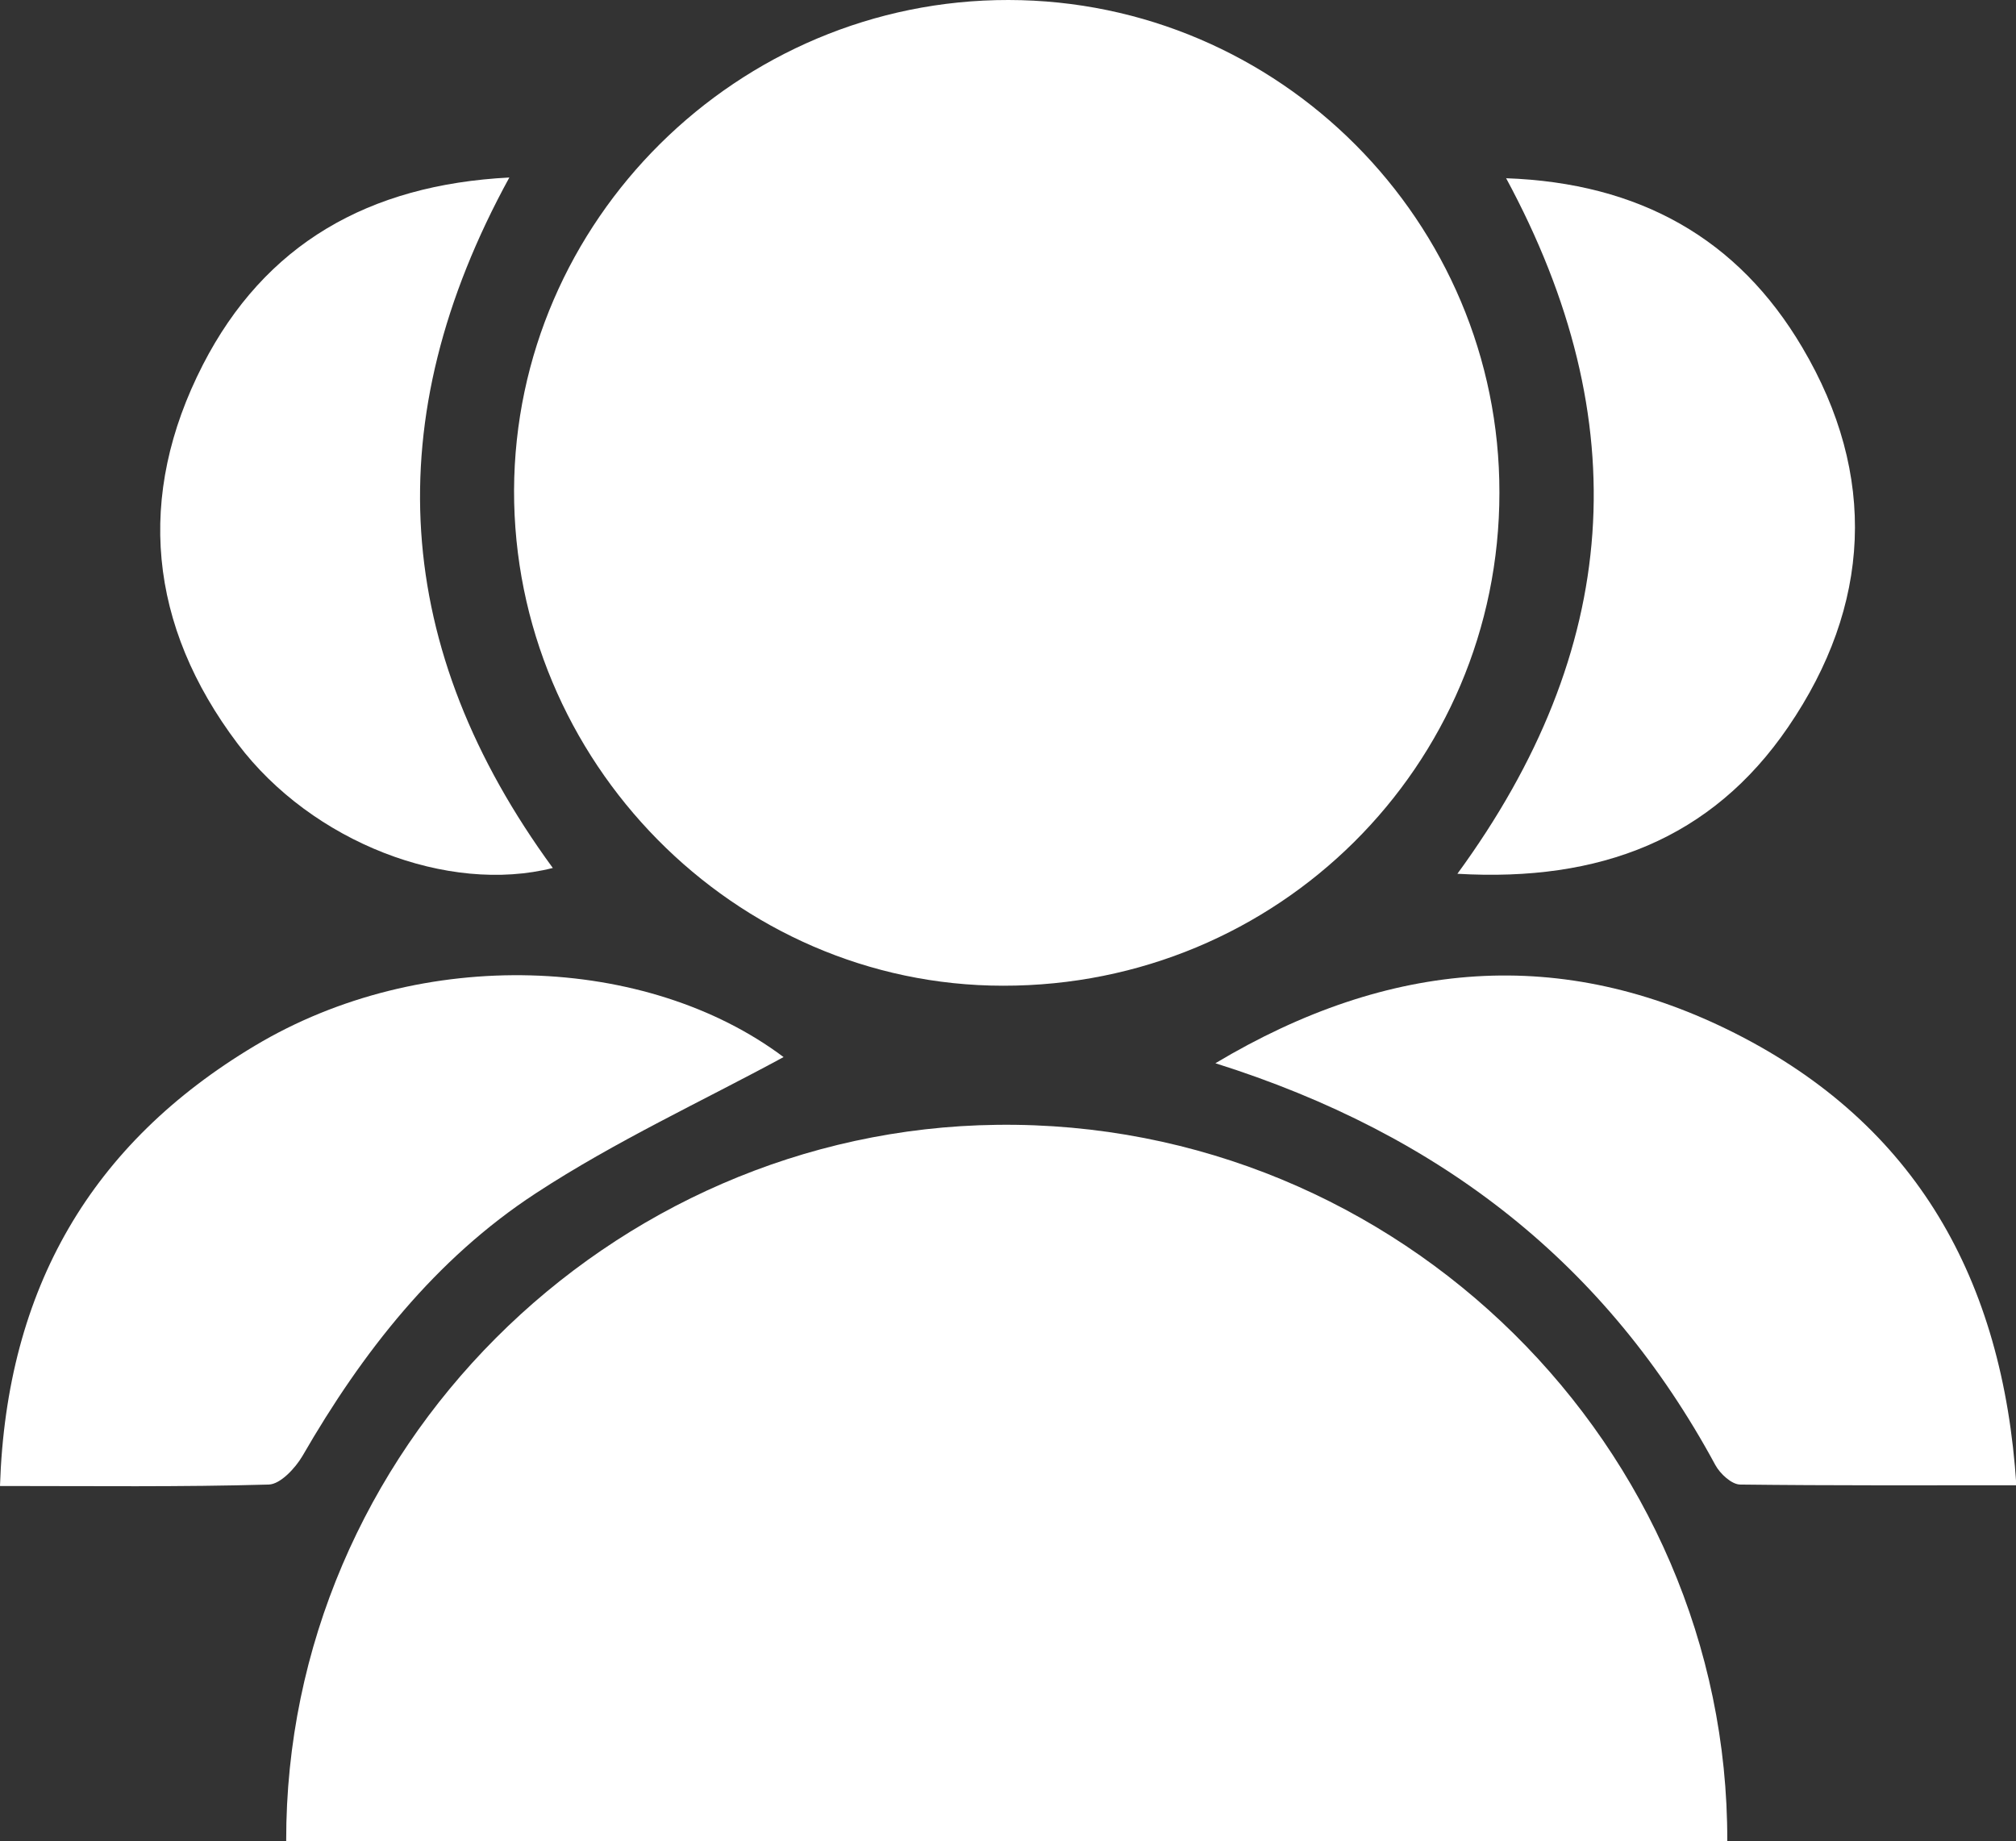
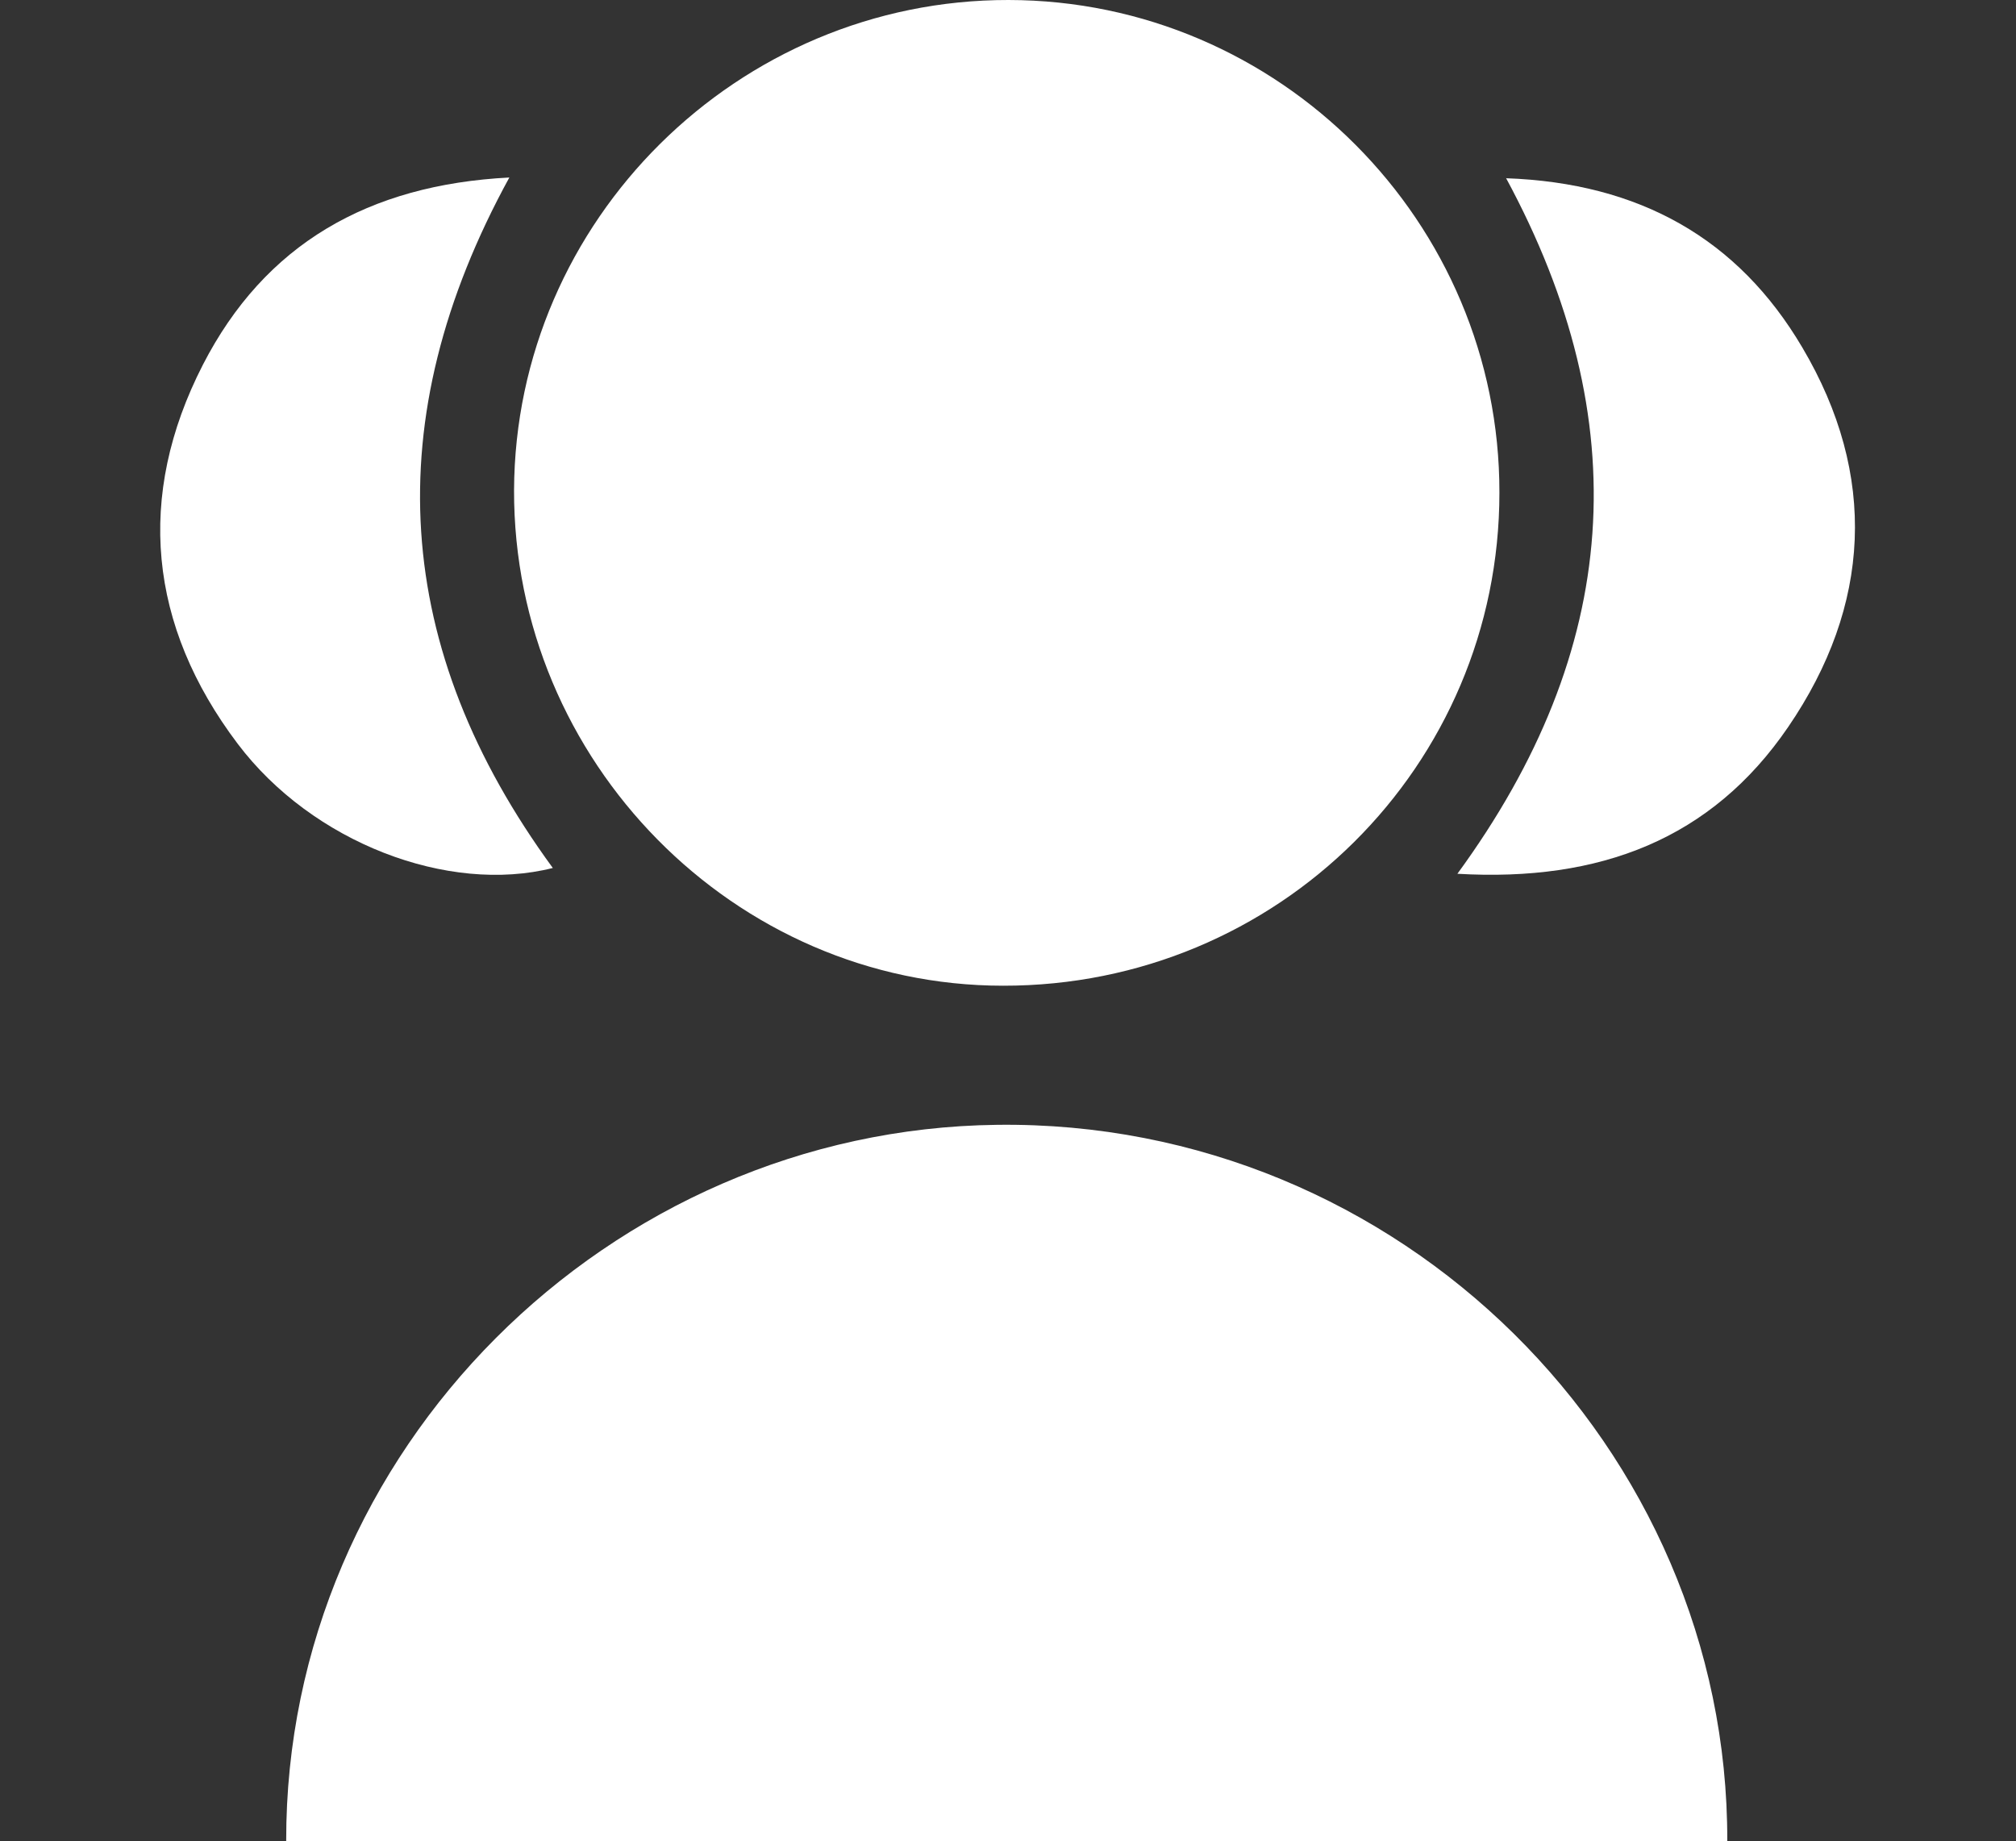
<svg xmlns="http://www.w3.org/2000/svg" id="Layer_2" data-name="Layer 2" viewBox="0 0 55.65 50.82">
  <rect x="0" y="0" width="55.65" height="50.82" fill="#333333" stroke="none" />
  <defs>
    <style>
      .cls-1 {
        fill: #fff;
      }
    </style>
  </defs>
  <g id="Layer_1-2" data-name="Layer 1">
    <g>
      <path class="cls-1" d="M7.9,50.82c-.02-10.79,8.91-19.64,19.62-19.77,11.14-.14,20.19,8.93,20.16,19.77H7.9Z" />
      <path class="cls-1" d="M27.84,0c7.47.01,13.56,6.12,13.55,13.6,0,7.55-6.12,13.62-13.7,13.61-7.42,0-13.52-6.2-13.5-13.68C14.22,6.08,20.37-.01,27.84,0Z" />
-       <path class="cls-1" d="M0,41.01c.18-5.45,2.53-9.45,7.03-12.14,4.62-2.77,10.83-2.52,14.6.31-2.23,1.21-4.64,2.32-6.84,3.76-2.77,1.81-4.79,4.39-6.44,7.25-.2.34-.61.78-.93.79-2.42.07-4.84.04-7.42.04Z" />
-       <path class="cls-1" d="M33.55,29.35c4.82-2.88,9.58-3.24,14.36-.82,4.97,2.52,7.38,6.77,7.75,12.47-2.6,0-5.11.01-7.62-.02-.24,0-.56-.3-.69-.54-2.99-5.53-7.55-9.12-13.8-11.09Z" />
      <path class="cls-1" d="M14.06,4.9c-3.67,6.7-3.22,13.02,1.2,19.06-2.89.73-6.64-.7-8.7-3.43-2.46-3.26-2.82-6.83-.96-10.46,1.71-3.33,4.57-4.97,8.46-5.17Z" />
      <path class="cls-1" d="M41.57,4.92c3.69.13,6.41,1.67,8.18,4.67,2.09,3.53,1.9,7.13-.39,10.48-2.11,3.09-5.19,4.28-9.13,4.05,4.51-6.17,4.98-12.48,1.34-19.21Z" />
    </g>
  </g>
</svg>